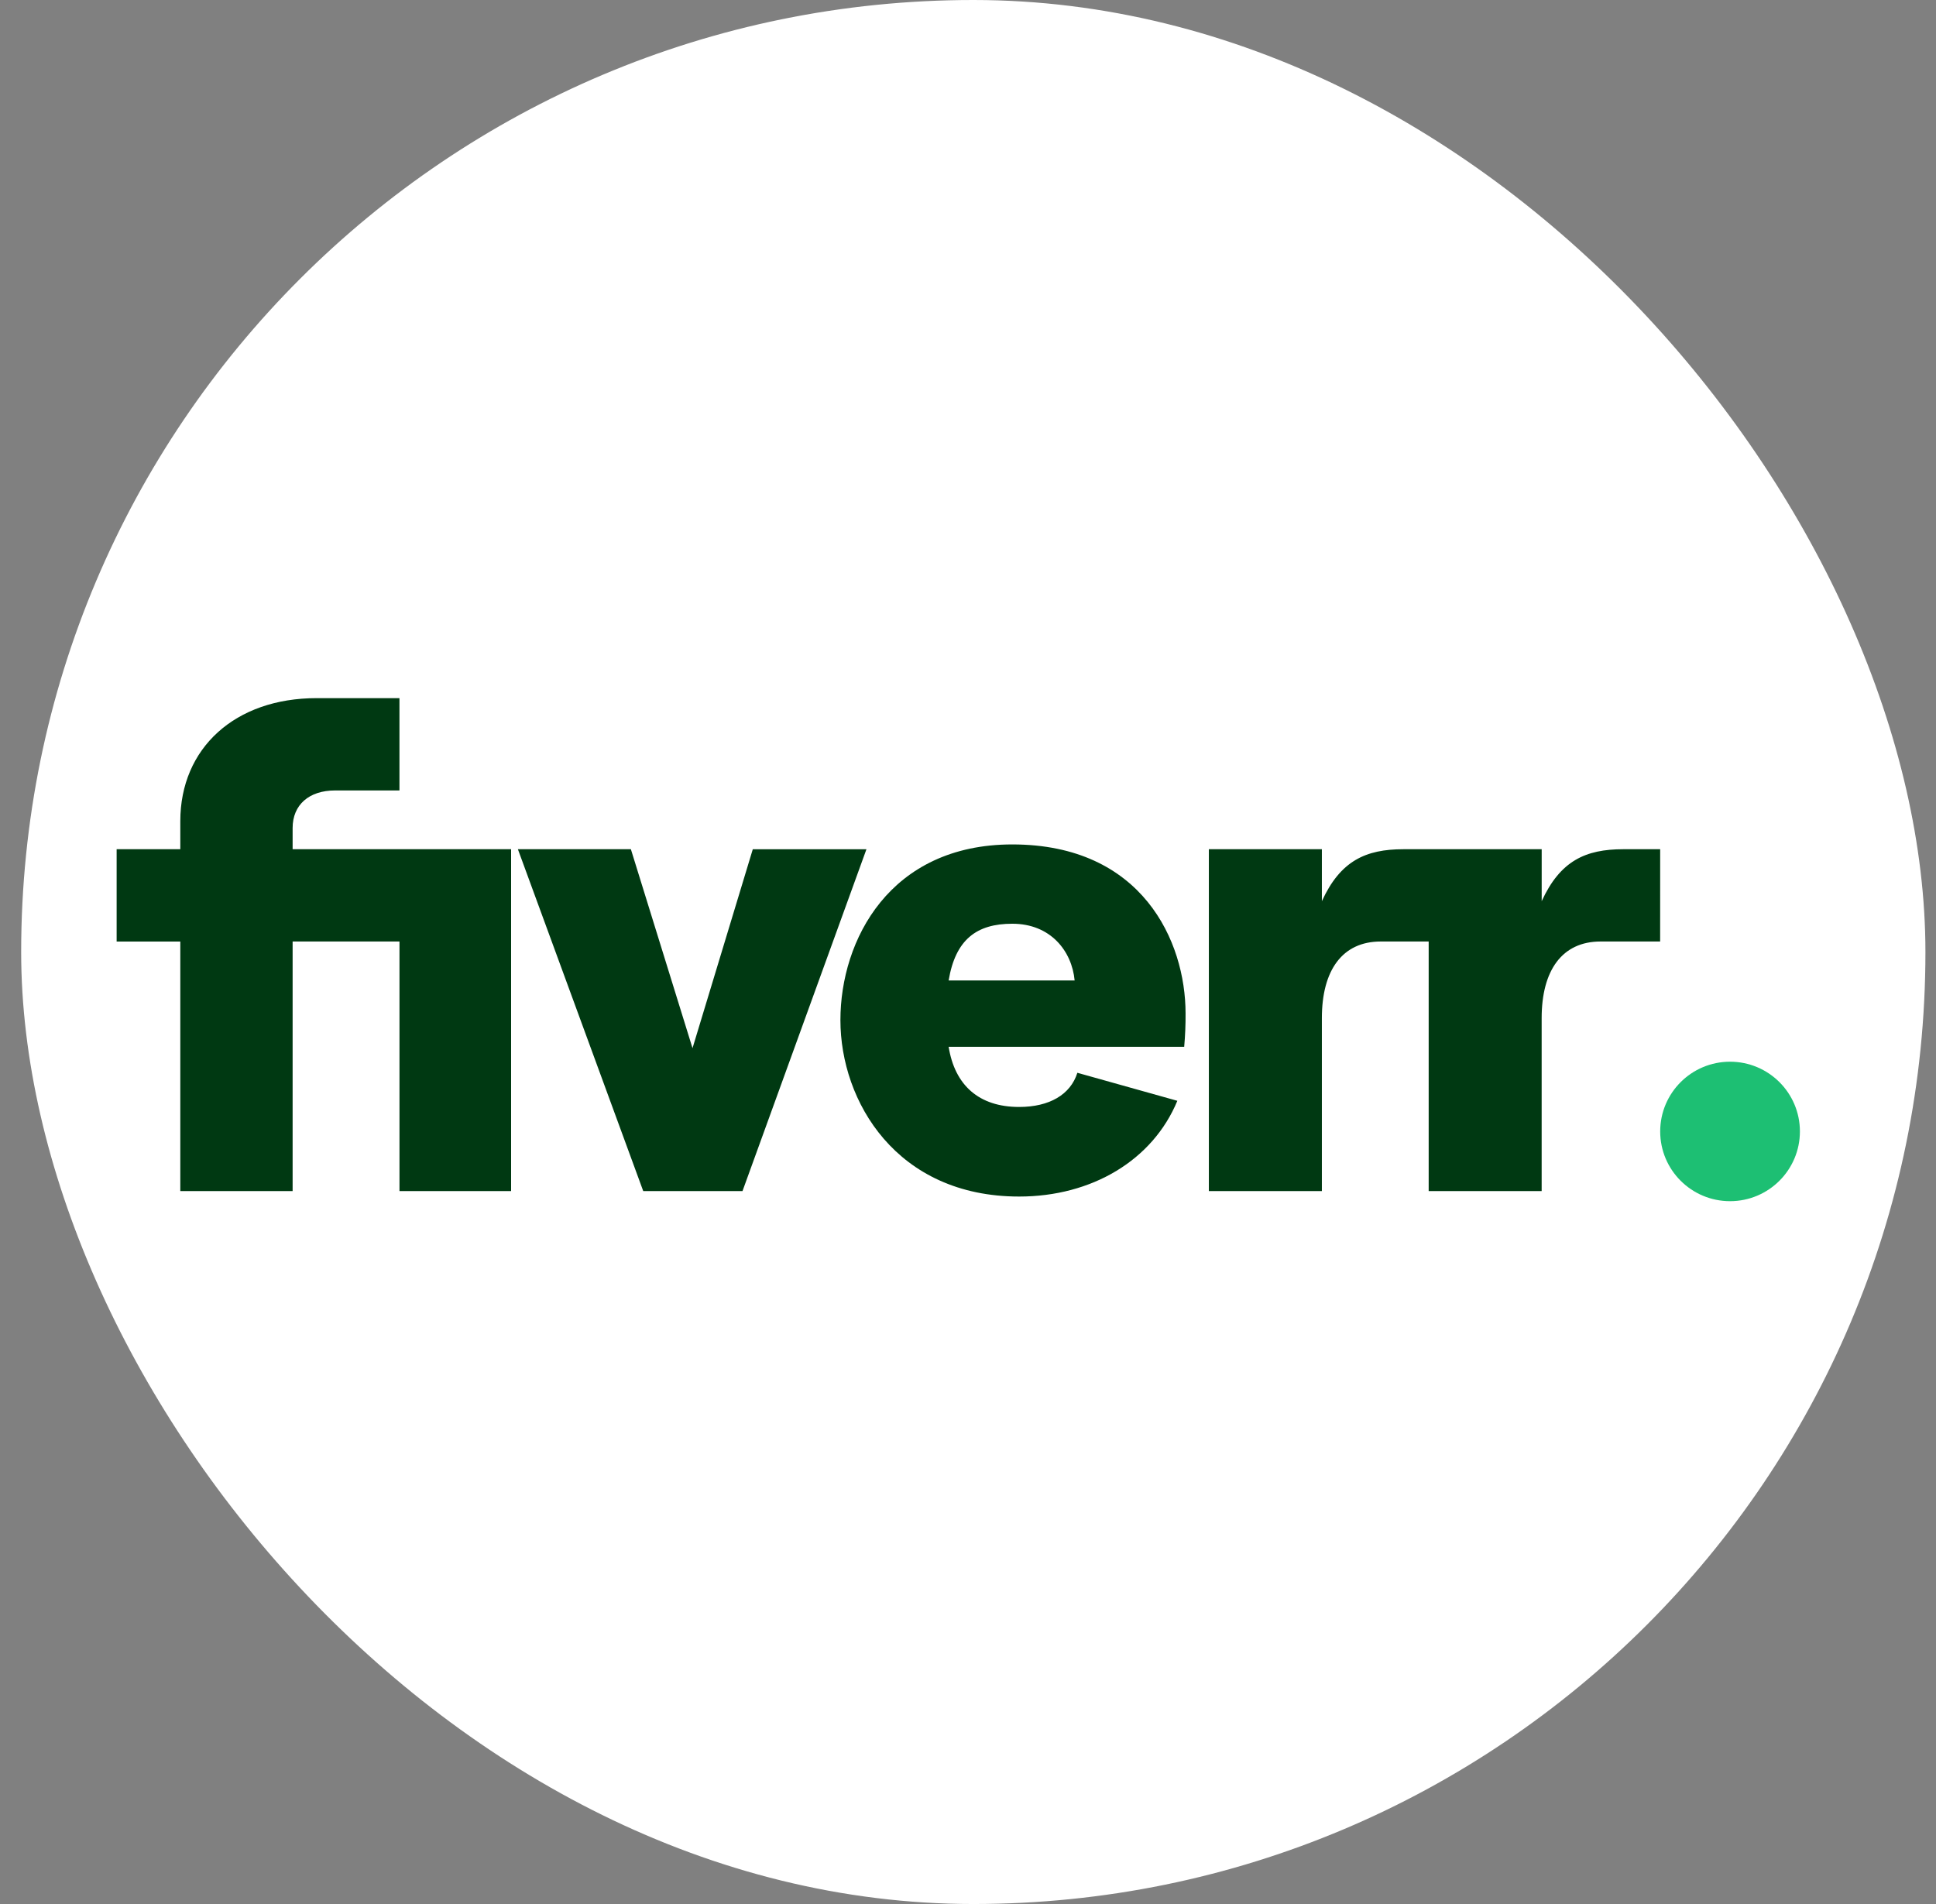
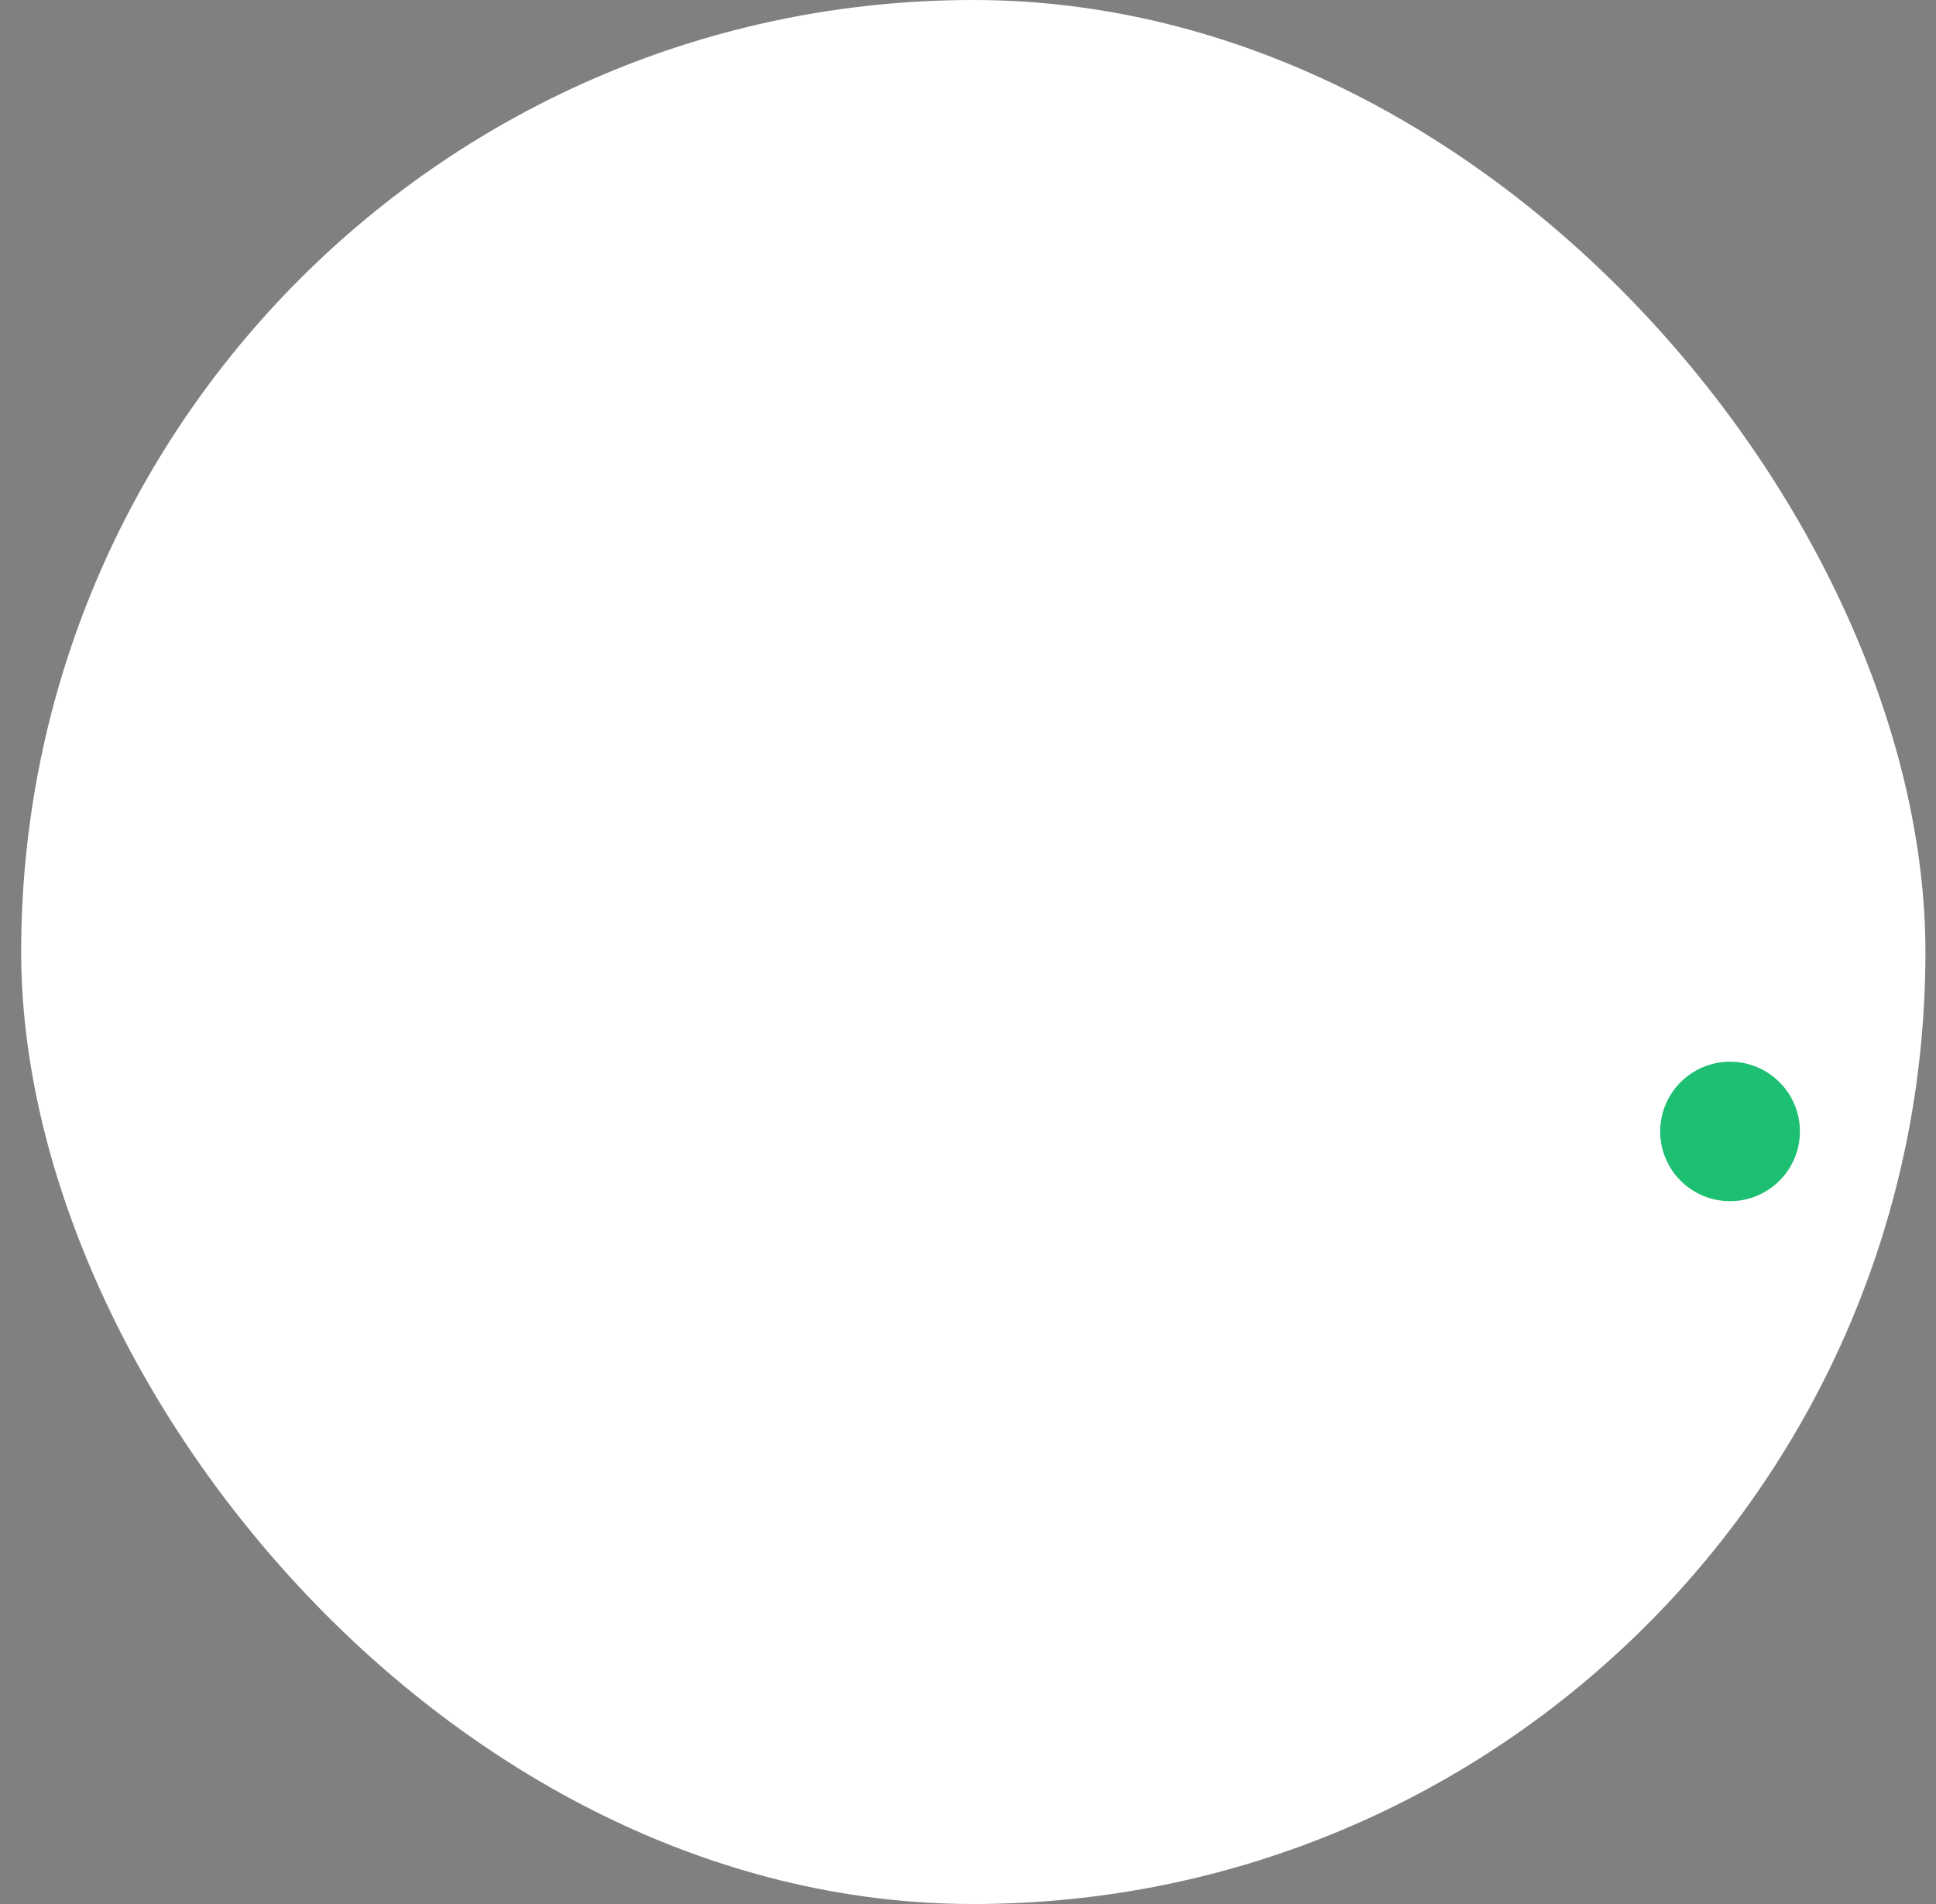
<svg xmlns="http://www.w3.org/2000/svg" width="61" height="60" viewBox="0 0 61 60" fill="none">
  <rect x="0" y="0" width="61" height="60" fill="#808080" stroke="none" />
  <rect x="0.667" width="60" height="60" rx="30" fill="white" />
  <g clip-path="url(#clip0_5187_37956)">
-     <path d="M52.308 29.669H50.431C49.223 29.669 48.575 30.574 48.575 32.082V37.533H45.015V29.669H43.505C42.296 29.669 41.65 30.574 41.65 32.082V37.533H38.089V26.761H41.65V28.398C42.232 27.127 43.031 26.761 44.218 26.761H48.576V28.398C49.159 27.127 49.957 26.761 51.144 26.761H52.309L52.308 29.669ZM37.312 32.987H29.89C30.084 34.194 30.839 34.883 32.112 34.883C33.061 34.883 33.73 34.495 33.946 33.806L37.096 34.689C36.32 36.563 34.399 37.706 32.112 37.706C28.25 37.706 26.48 34.71 26.48 32.147C26.48 29.627 28.034 26.61 31.896 26.61C35.995 26.61 37.355 29.669 37.355 31.932C37.358 32.284 37.343 32.636 37.312 32.987ZM33.86 30.897C33.773 29.971 33.104 29.109 31.896 29.109C30.774 29.109 30.106 29.604 29.89 30.897H33.86ZM20.267 37.533H23.395L27.3 26.762H23.719L21.82 33.03L19.878 26.761H16.318L20.267 37.533ZM5.681 37.533H9.22V29.669H12.587V37.533H16.104V26.761H9.22V26.093C9.22 25.361 9.738 24.909 10.558 24.909H12.586V22H9.976C7.407 22 5.681 23.573 5.681 25.878V26.761H3.675V29.67H5.681V37.533Z" fill="#003912" />
    <path d="M54.511 37.852C55.726 37.852 56.712 36.868 56.712 35.654C56.712 34.441 55.726 33.457 54.511 33.457C53.295 33.457 52.31 34.441 52.31 35.655C52.31 36.869 53.295 37.852 54.511 37.852Z" fill="#1DBF73" />
  </g>
  <defs>
    <clipPath id="clip0_5187_37956">
      <rect width="53.05" height="16" fill="white" transform="translate(3.667 22)" />
    </clipPath>
  </defs>
</svg>